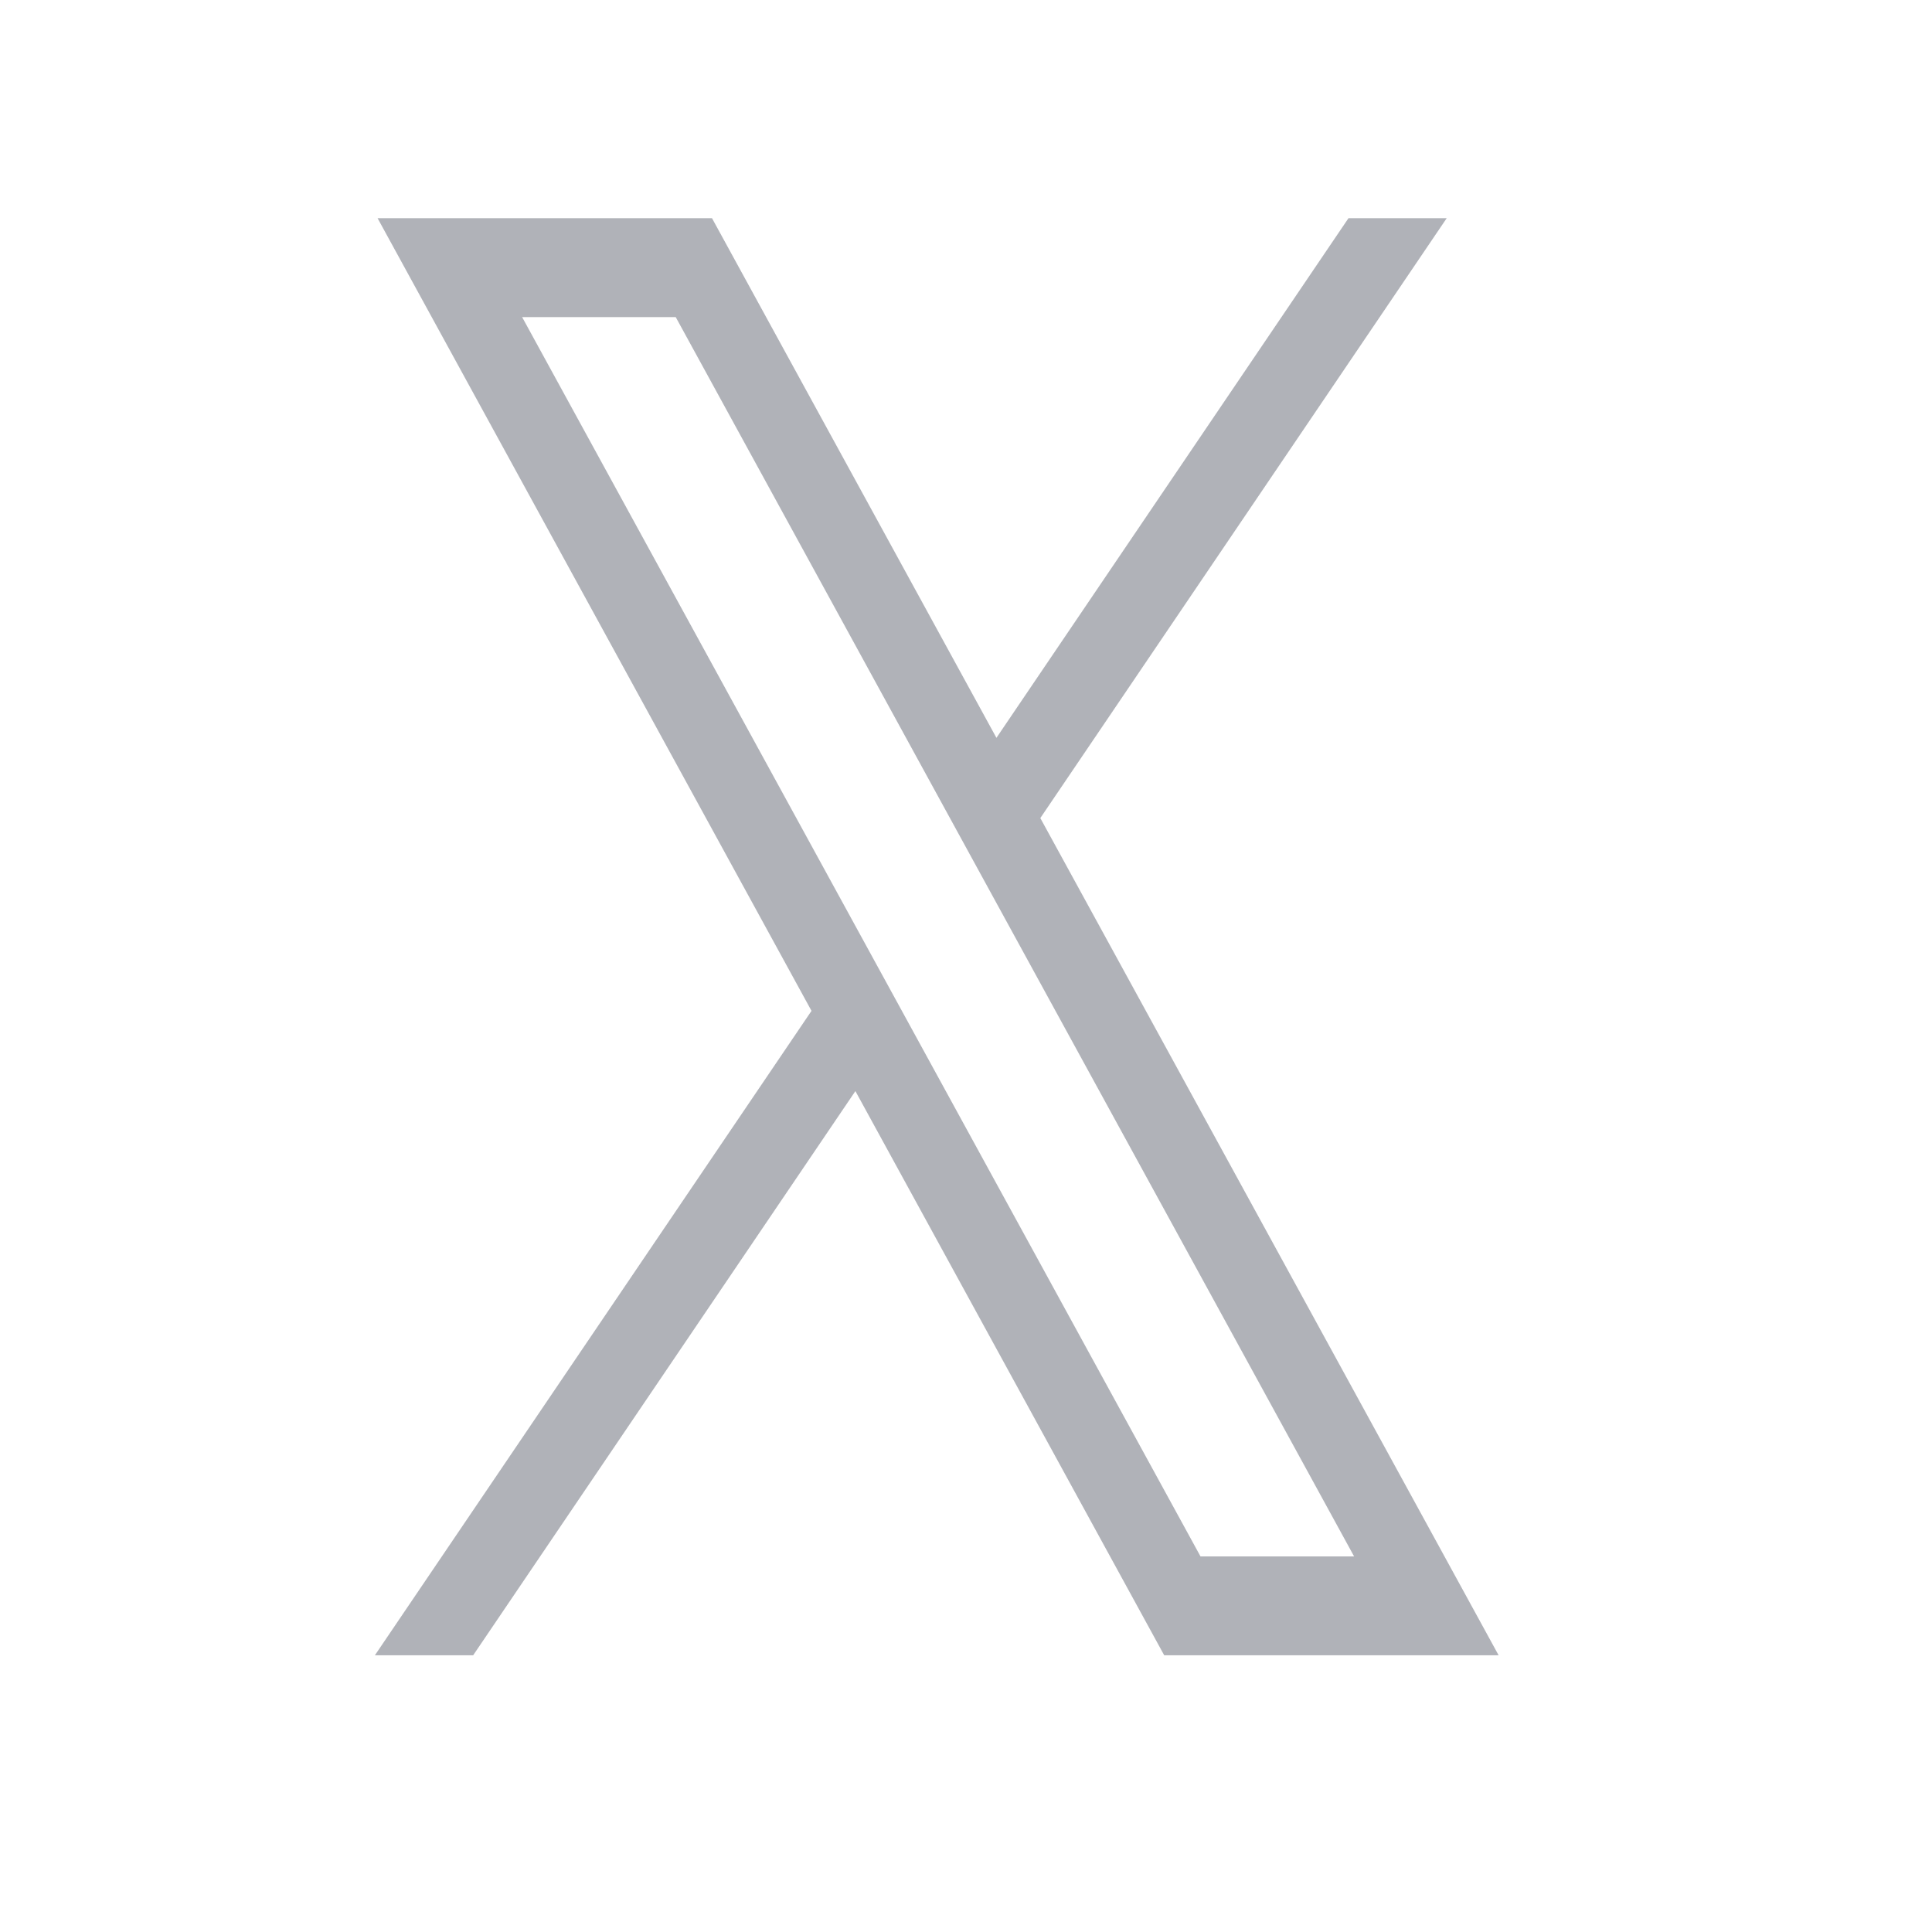
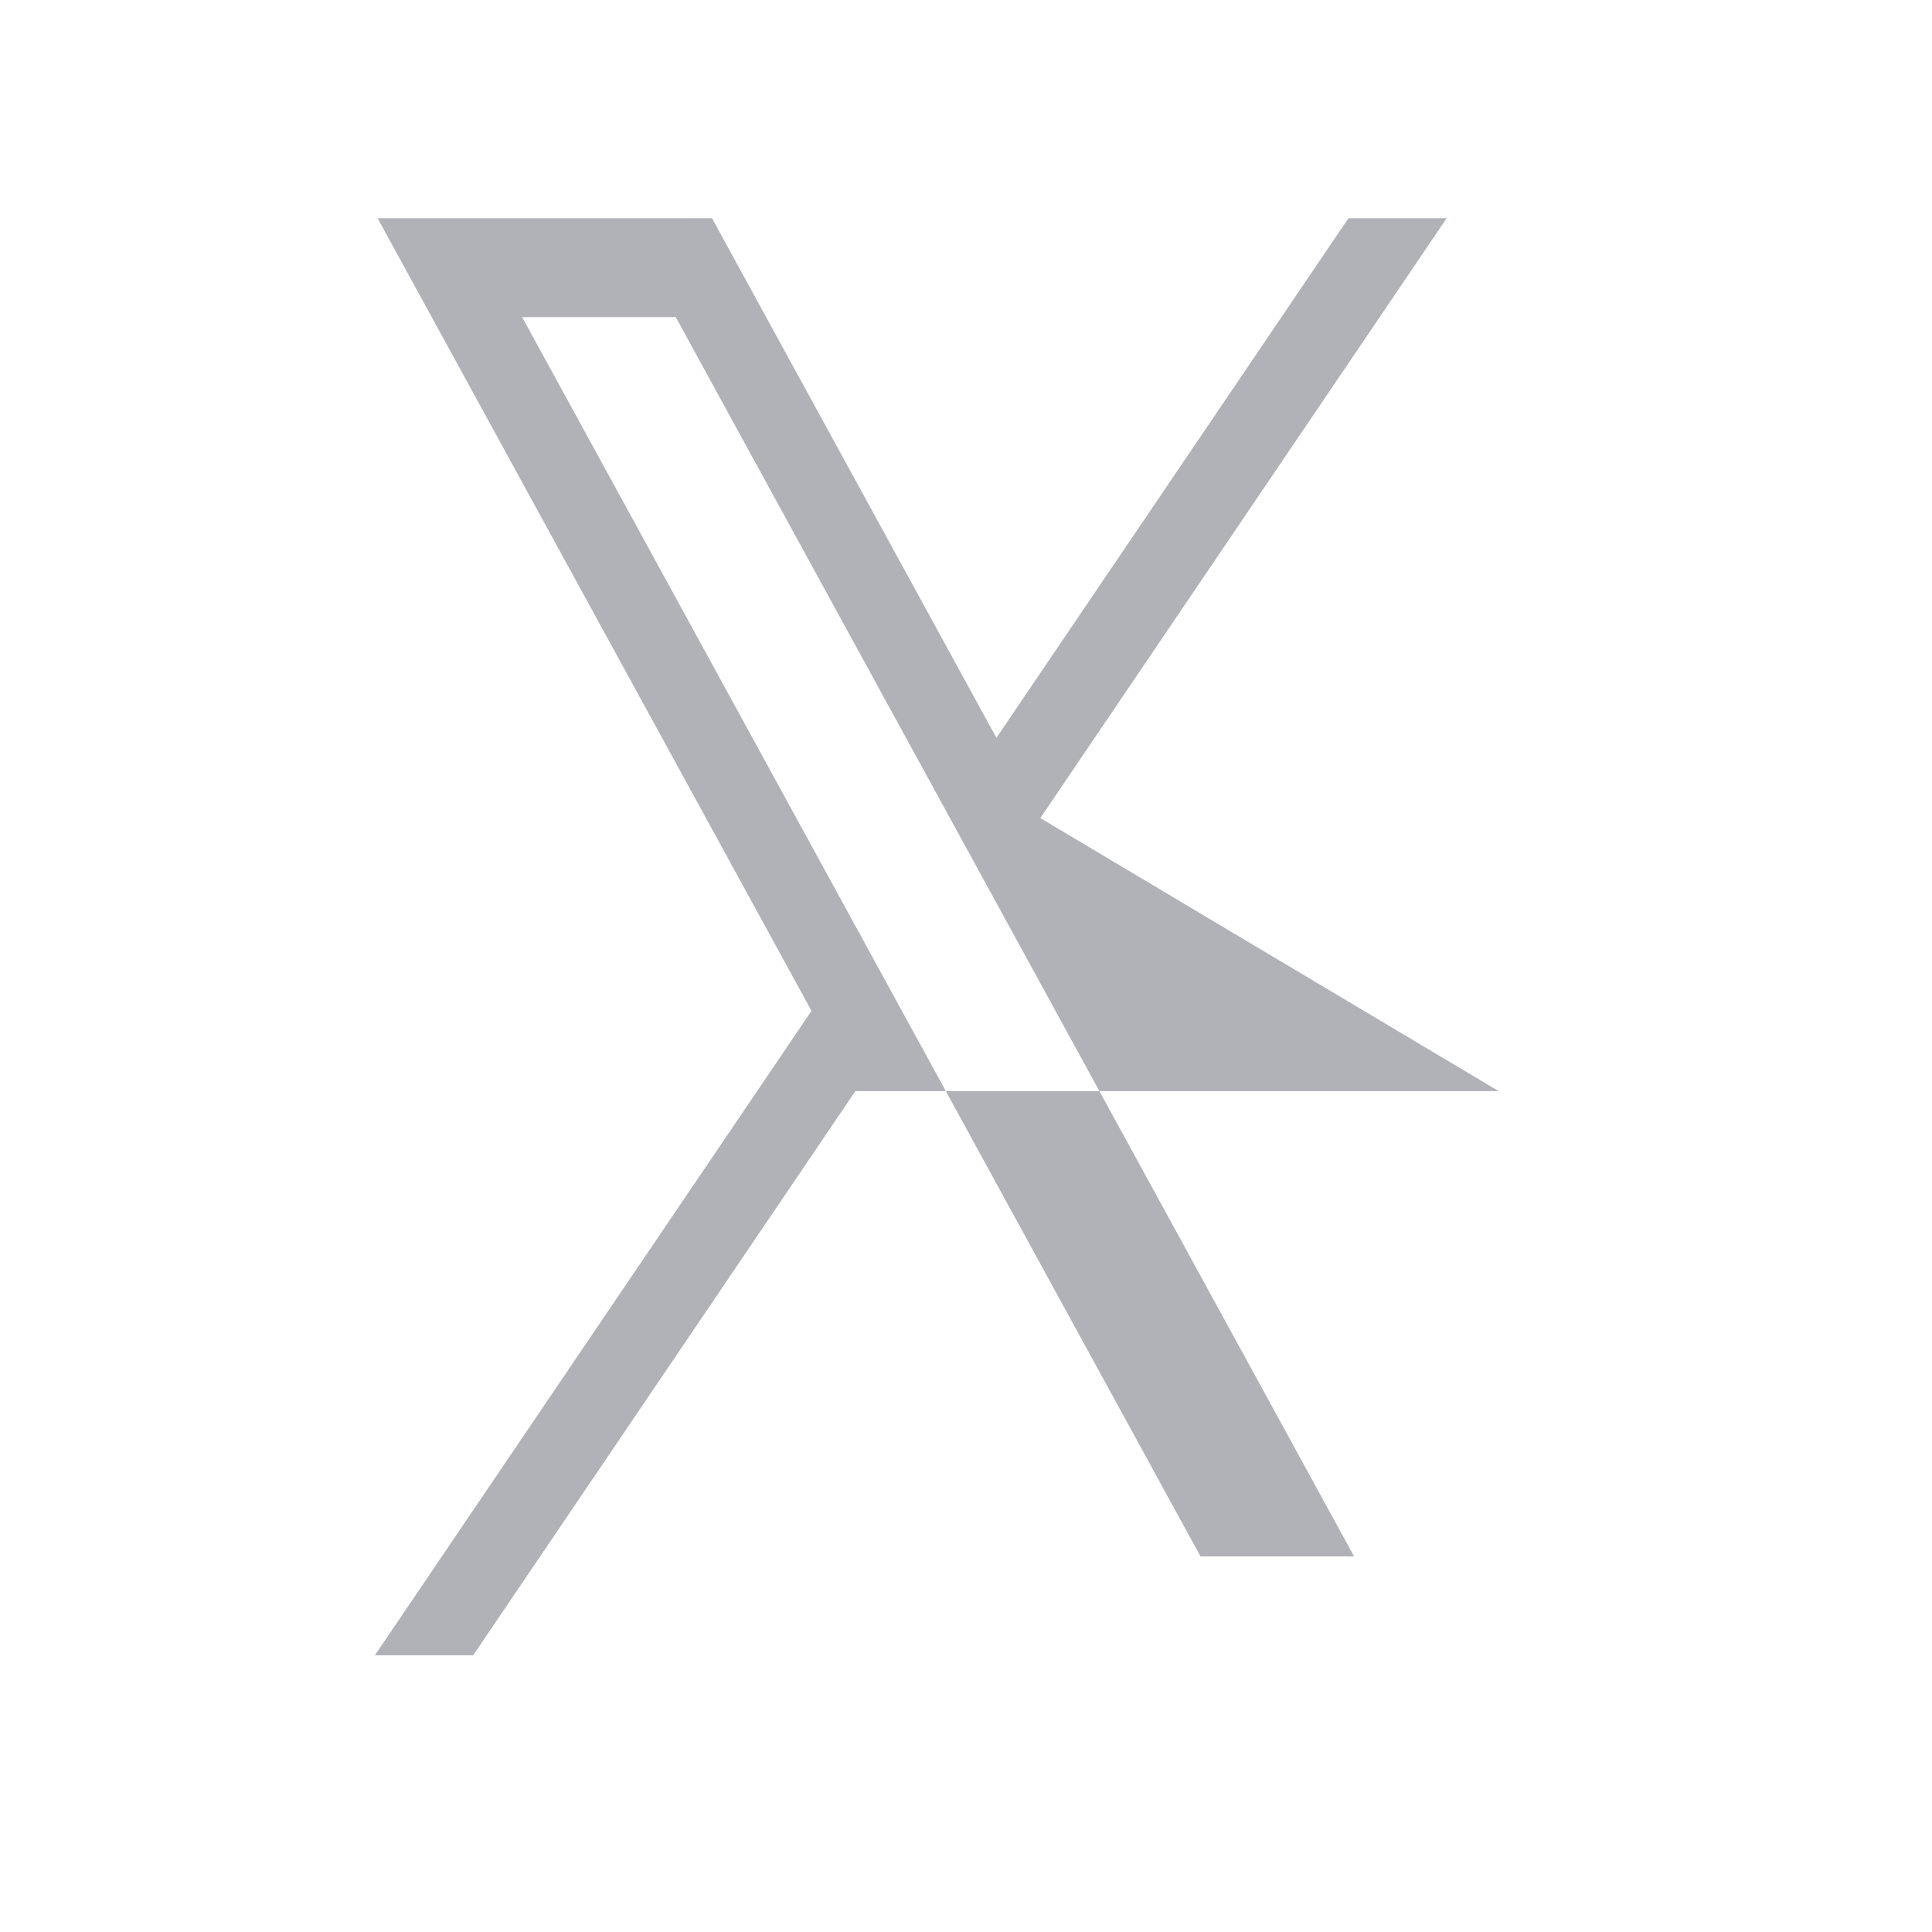
<svg xmlns="http://www.w3.org/2000/svg" width="32" height="32" viewBox="0 0 32 32" fill="none">
-   <path d="M6.254 3.614L13.441 16.743L6.209 27.417H7.837L14.168 18.072L19.283 27.417H24.822L17.231 13.55L23.962 3.614H22.335L16.504 12.221L11.793 3.614H6.254ZM8.648 5.252H11.192L22.428 25.779H19.884L8.648 5.252Z" fill="#B0B2B8" />
+   <path d="M6.254 3.614L13.441 16.743L6.209 27.417H7.837L14.168 18.072H24.822L17.231 13.55L23.962 3.614H22.335L16.504 12.221L11.793 3.614H6.254ZM8.648 5.252H11.192L22.428 25.779H19.884L8.648 5.252Z" fill="#B0B2B8" />
</svg>